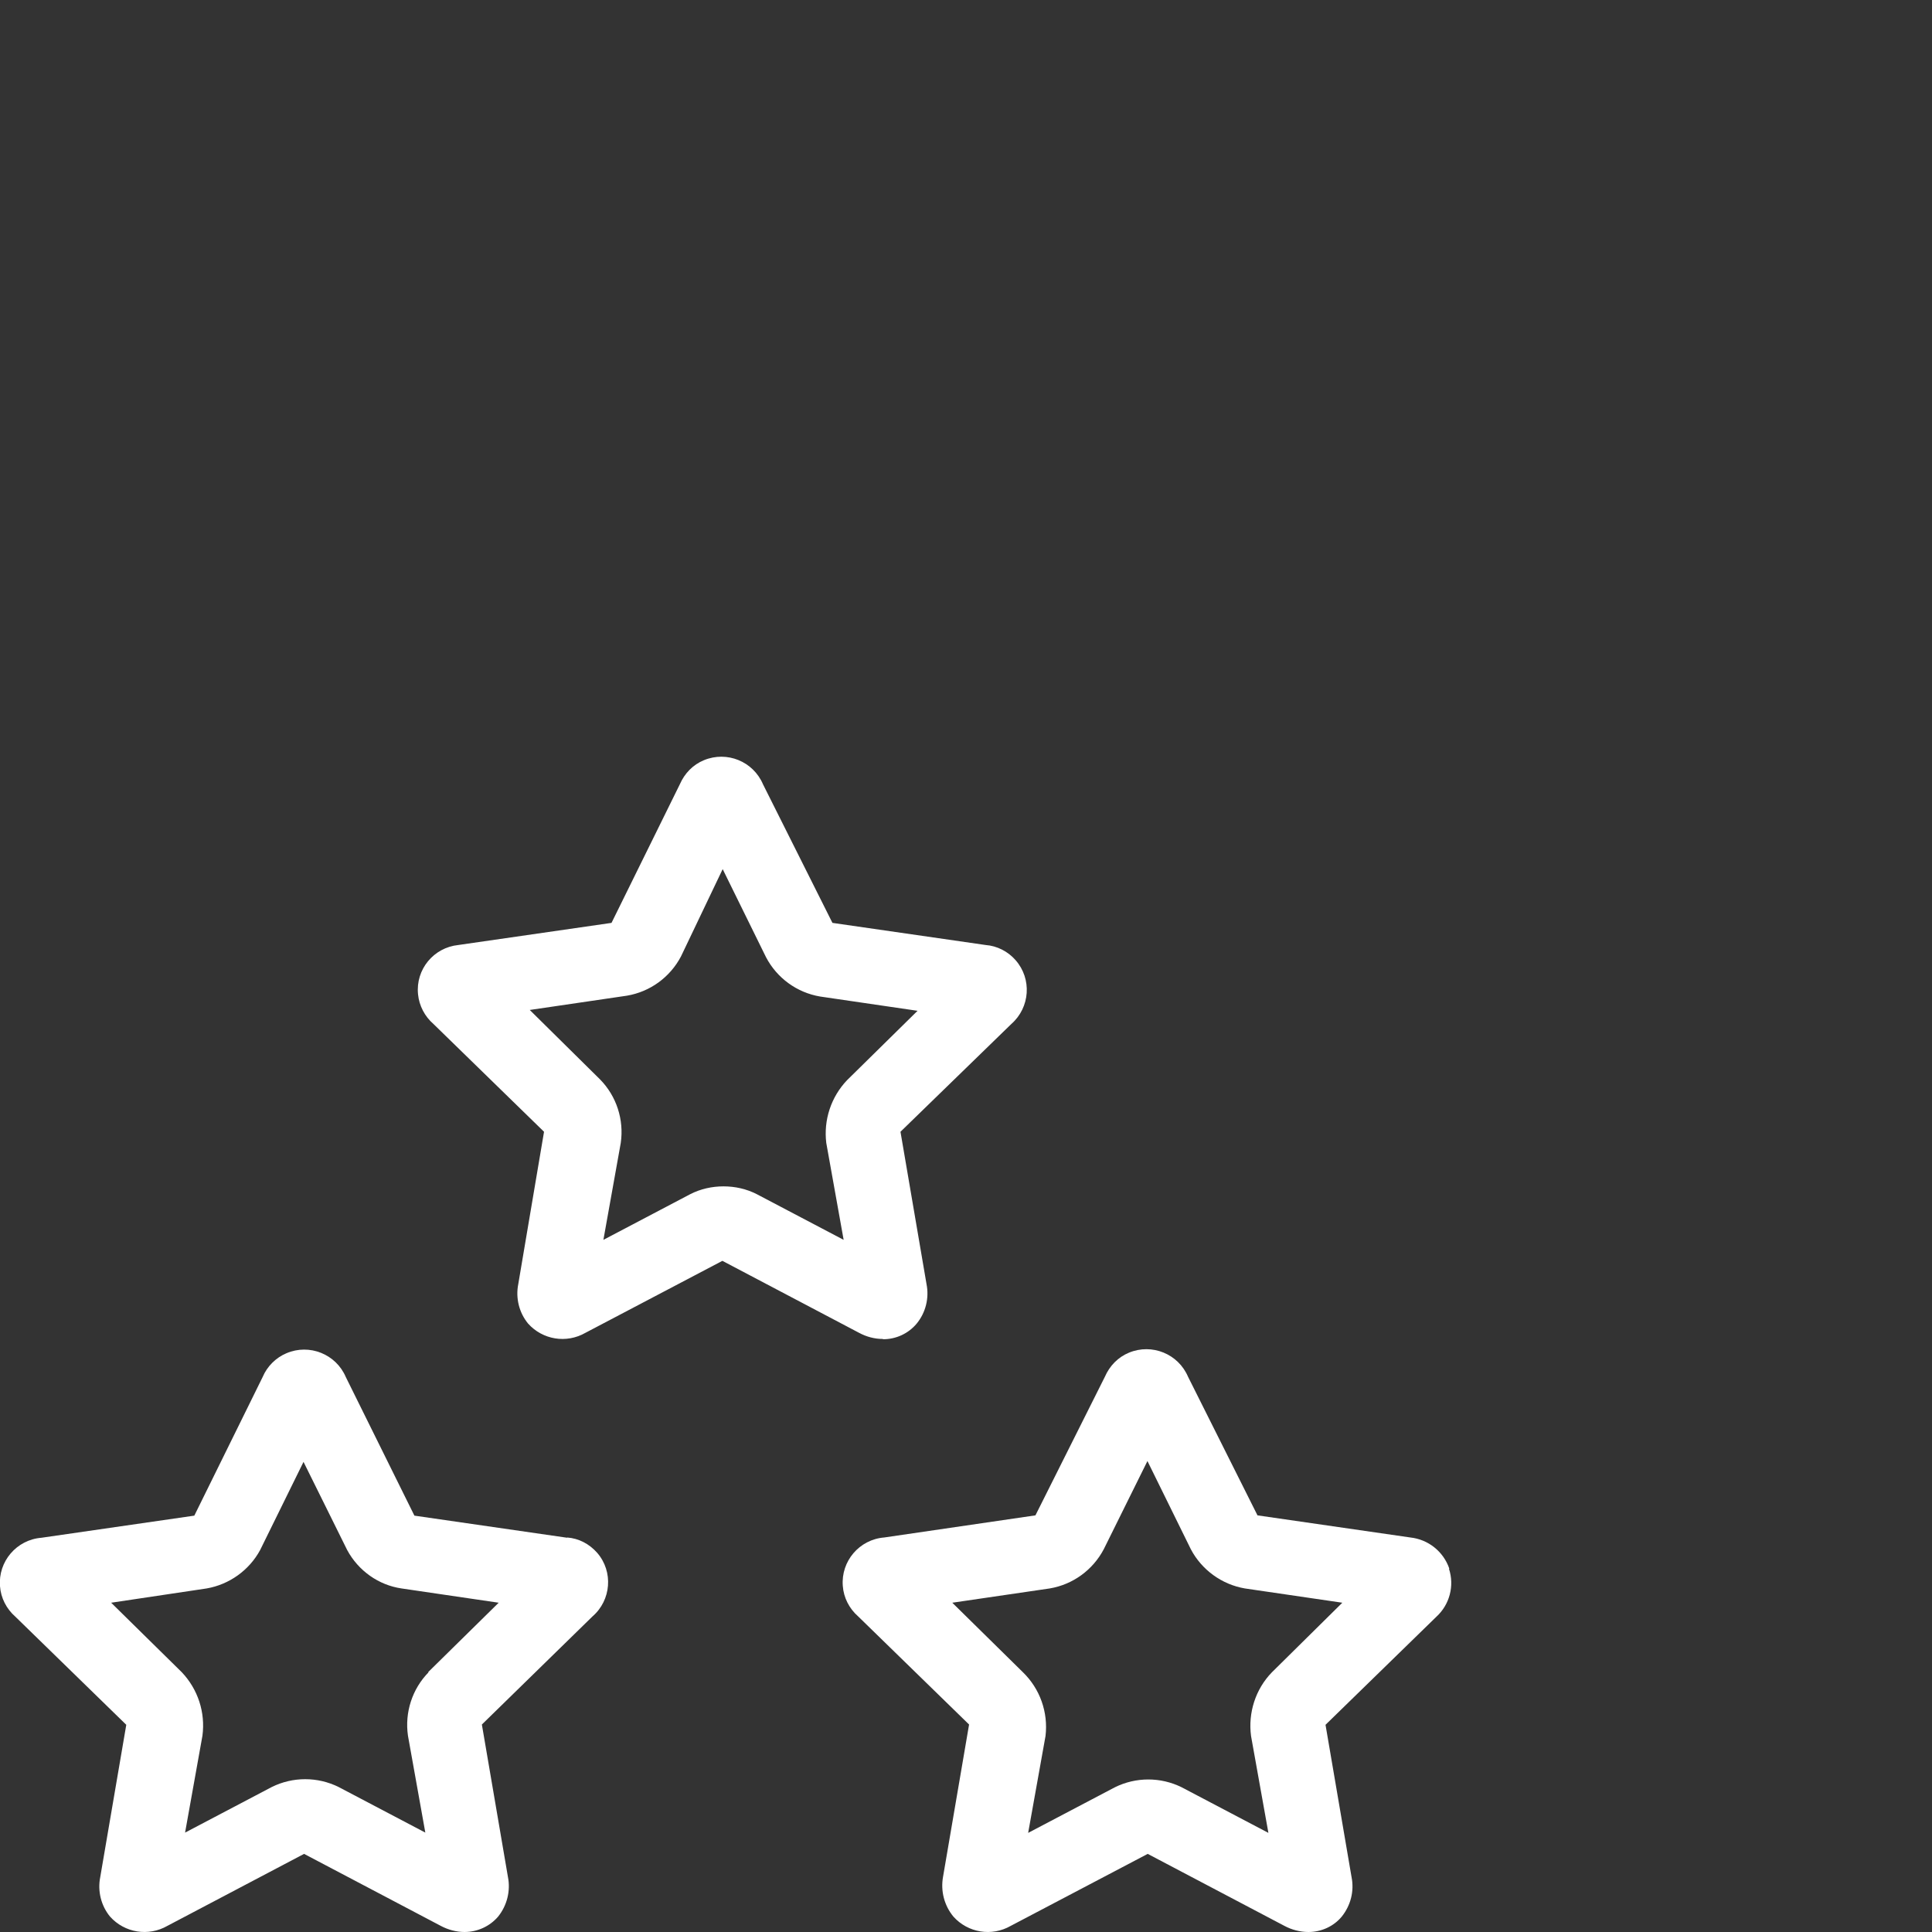
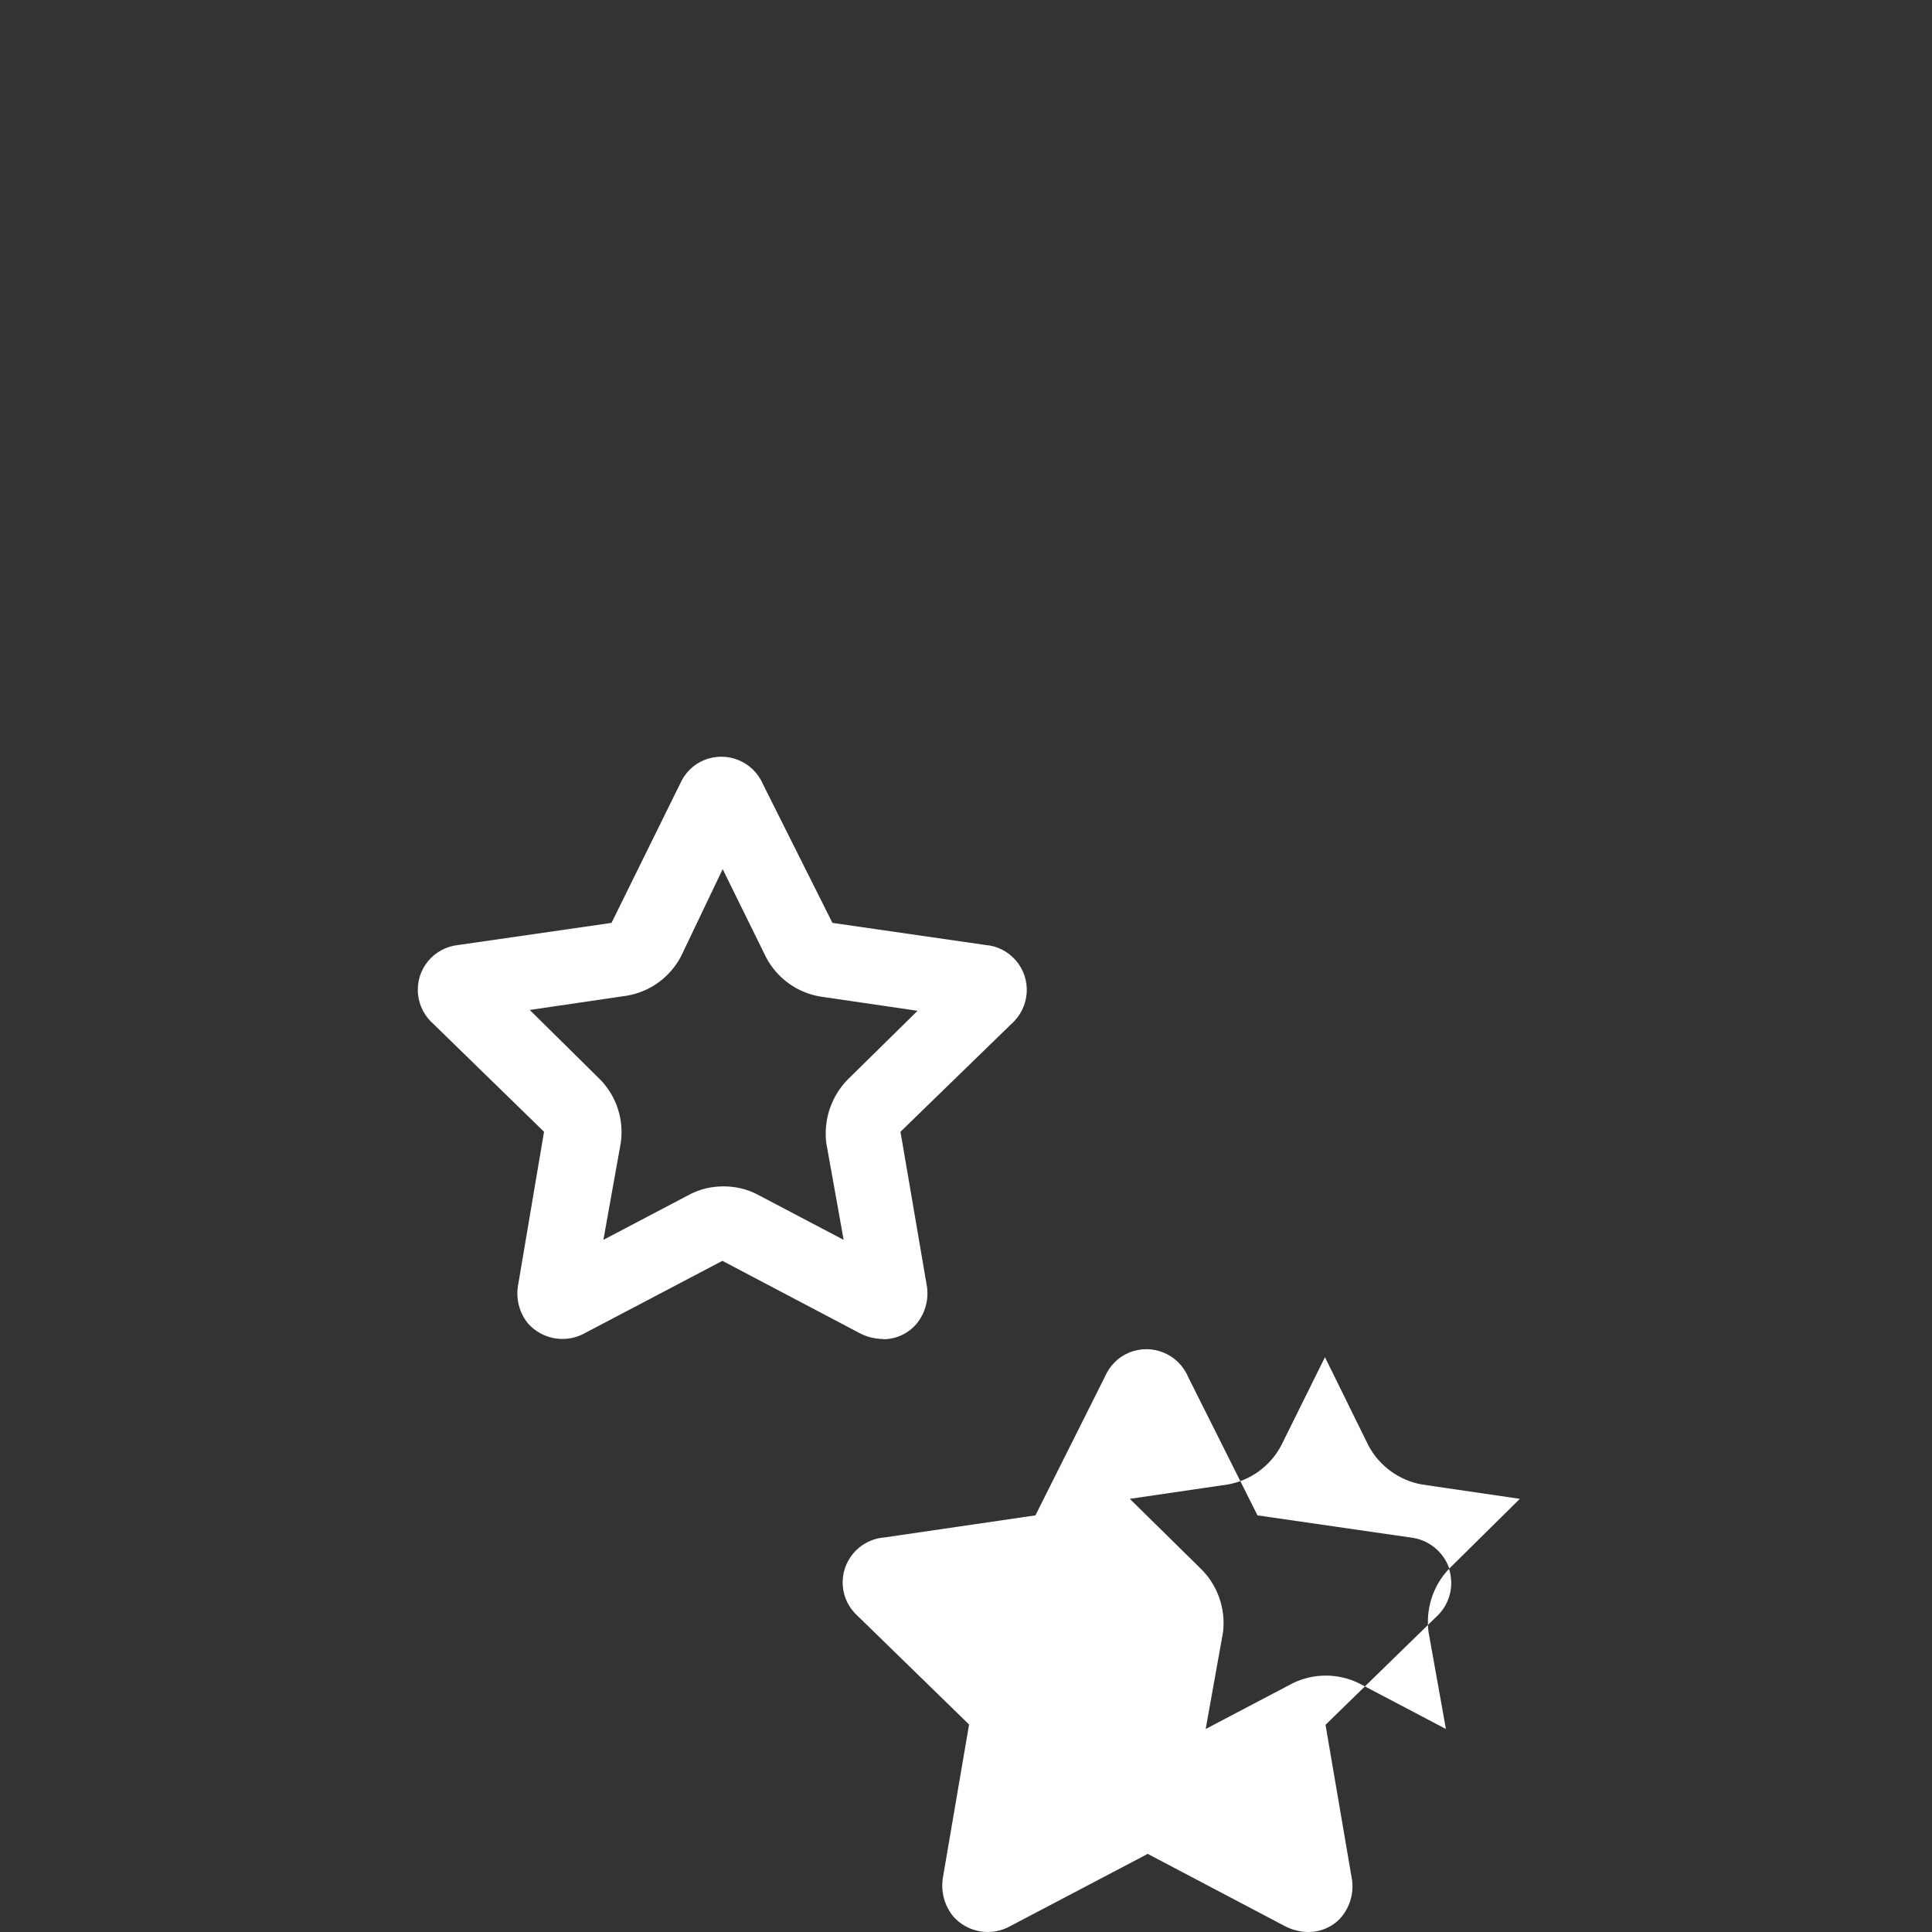
<svg xmlns="http://www.w3.org/2000/svg" id="Layer_2" viewBox="0 0 69 69">
  <rect x="0" y="0" width="69" height="69" fill="#333333" stroke="none" />
  <defs>
    <style>.cls-1{fill:#fff;}</style>
  </defs>
  <g id="Layer_2-2">
    <g id="CAR_TRUCK_MISCELLANEOUS">
      <path class="cls-1" d="M31.54,47.83c.46,0,.9-.2,1.2-.56,.32-.39,.45-.91,.35-1.41l-.93-5.44,3.96-3.85c.67-.59,.74-1.61,.15-2.28-.27-.31-.66-.51-1.07-.54l-5.47-.79-2.48-4.95c-.35-.82-1.29-1.2-2.11-.86-.39,.16-.69,.47-.86,.86l-2.44,4.95-5.47,.79c-.88,.09-1.53,.87-1.44,1.76,.04,.41,.24,.79,.55,1.06l3.95,3.85-.92,5.44c-.1,.5,.03,1.02,.35,1.41,.52,.58,1.37,.72,2.05,.33l4.89-2.57,4.88,2.57c.26,.14,.55,.22,.85,.22Zm-2.03-7.01l.62,3.46-3.1-1.63c-.37-.19-.78-.28-1.19-.28-.41,0-.82,.09-1.19,.28l-3.1,1.63,.62-3.46c.12-.83-.15-1.67-.74-2.27l-2.51-2.48,3.47-.51c.83-.14,1.54-.66,1.93-1.4l1.49-3.12,1.55,3.15c.39,.74,1.1,1.26,1.93,1.4l3.48,.51-2.52,2.48c-.57,.6-.84,1.42-.74,2.24Z" />
-       <path class="cls-1" d="M20.26,54.92l-5.46-.79-2.45-4.95c-.35-.82-1.3-1.2-2.12-.85-.38,.16-.69,.47-.85,.85l-2.44,4.95-5.46,.79c-.89,.07-1.55,.85-1.48,1.73,.03,.42,.23,.81,.55,1.09l3.96,3.86-.93,5.44c-.1,.5,.03,1.02,.35,1.41,.52,.58,1.37,.72,2.05,.33l4.88-2.57,4.88,2.57c.26,.14,.56,.22,.85,.22,.46,0,.9-.2,1.2-.55,.32-.4,.45-.92,.35-1.42l-.93-5.44,3.95-3.86c.67-.58,.75-1.6,.17-2.27-.28-.32-.66-.52-1.08-.55Zm-4.95,4.8c-.59,.6-.86,1.44-.74,2.27l.62,3.46-3.1-1.63c-.75-.37-1.63-.37-2.38,0l-3.1,1.63,.62-3.46c.11-.83-.16-1.66-.74-2.27l-2.52-2.48,3.41-.51c.81-.14,1.52-.65,1.91-1.37l1.55-3.15,1.56,3.15c.4,.74,1.12,1.25,1.94,1.37l3.47,.51-2.52,2.48Z" />
-       <path class="cls-1" d="M51.76,56.02c-.21-.61-.75-1.04-1.39-1.11l-5.46-.79-2.48-4.95c-.35-.82-1.29-1.2-2.11-.86-.39,.16-.69,.47-.86,.86l-2.48,4.95-5.4,.79c-.89,.07-1.55,.85-1.48,1.73,.03,.42,.23,.81,.55,1.09l3.96,3.86-.93,5.44c-.09,.5,.04,1.02,.37,1.42,.52,.58,1.37,.72,2.05,.33l4.89-2.57,4.88,2.57c.26,.14,.56,.22,.86,.22,.46,0,.9-.2,1.19-.55,.32-.4,.45-.91,.35-1.41l-.93-5.44,3.96-3.86c.47-.43,.65-1.1,.45-1.71Zm-6.34,3.71c-.58,.6-.85,1.44-.74,2.27l.62,3.46-3.1-1.63c-.75-.37-1.63-.37-2.38,0l-3.1,1.63,.62-3.46c.1-.85-.2-1.69-.81-2.28l-2.52-2.48,3.48-.51c.83-.14,1.54-.66,1.93-1.4l1.56-3.15,1.55,3.15c.39,.74,1.11,1.26,1.93,1.4l3.48,.51-2.52,2.49Z" />
+       <path class="cls-1" d="M51.76,56.02c-.21-.61-.75-1.04-1.39-1.11l-5.46-.79-2.48-4.95c-.35-.82-1.29-1.2-2.11-.86-.39,.16-.69,.47-.86,.86l-2.48,4.95-5.4,.79c-.89,.07-1.55,.85-1.48,1.73,.03,.42,.23,.81,.55,1.09l3.96,3.86-.93,5.44c-.09,.5,.04,1.02,.37,1.42,.52,.58,1.37,.72,2.05,.33l4.89-2.57,4.88,2.57c.26,.14,.56,.22,.86,.22,.46,0,.9-.2,1.19-.55,.32-.4,.45-.91,.35-1.41l-.93-5.44,3.96-3.86c.47-.43,.65-1.1,.45-1.71Zc-.58,.6-.85,1.44-.74,2.27l.62,3.46-3.1-1.63c-.75-.37-1.63-.37-2.38,0l-3.1,1.63,.62-3.46c.1-.85-.2-1.69-.81-2.28l-2.52-2.48,3.48-.51c.83-.14,1.54-.66,1.93-1.4l1.56-3.15,1.55,3.15c.39,.74,1.11,1.26,1.93,1.4l3.48,.51-2.52,2.49Z" />
    </g>
  </g>
</svg>